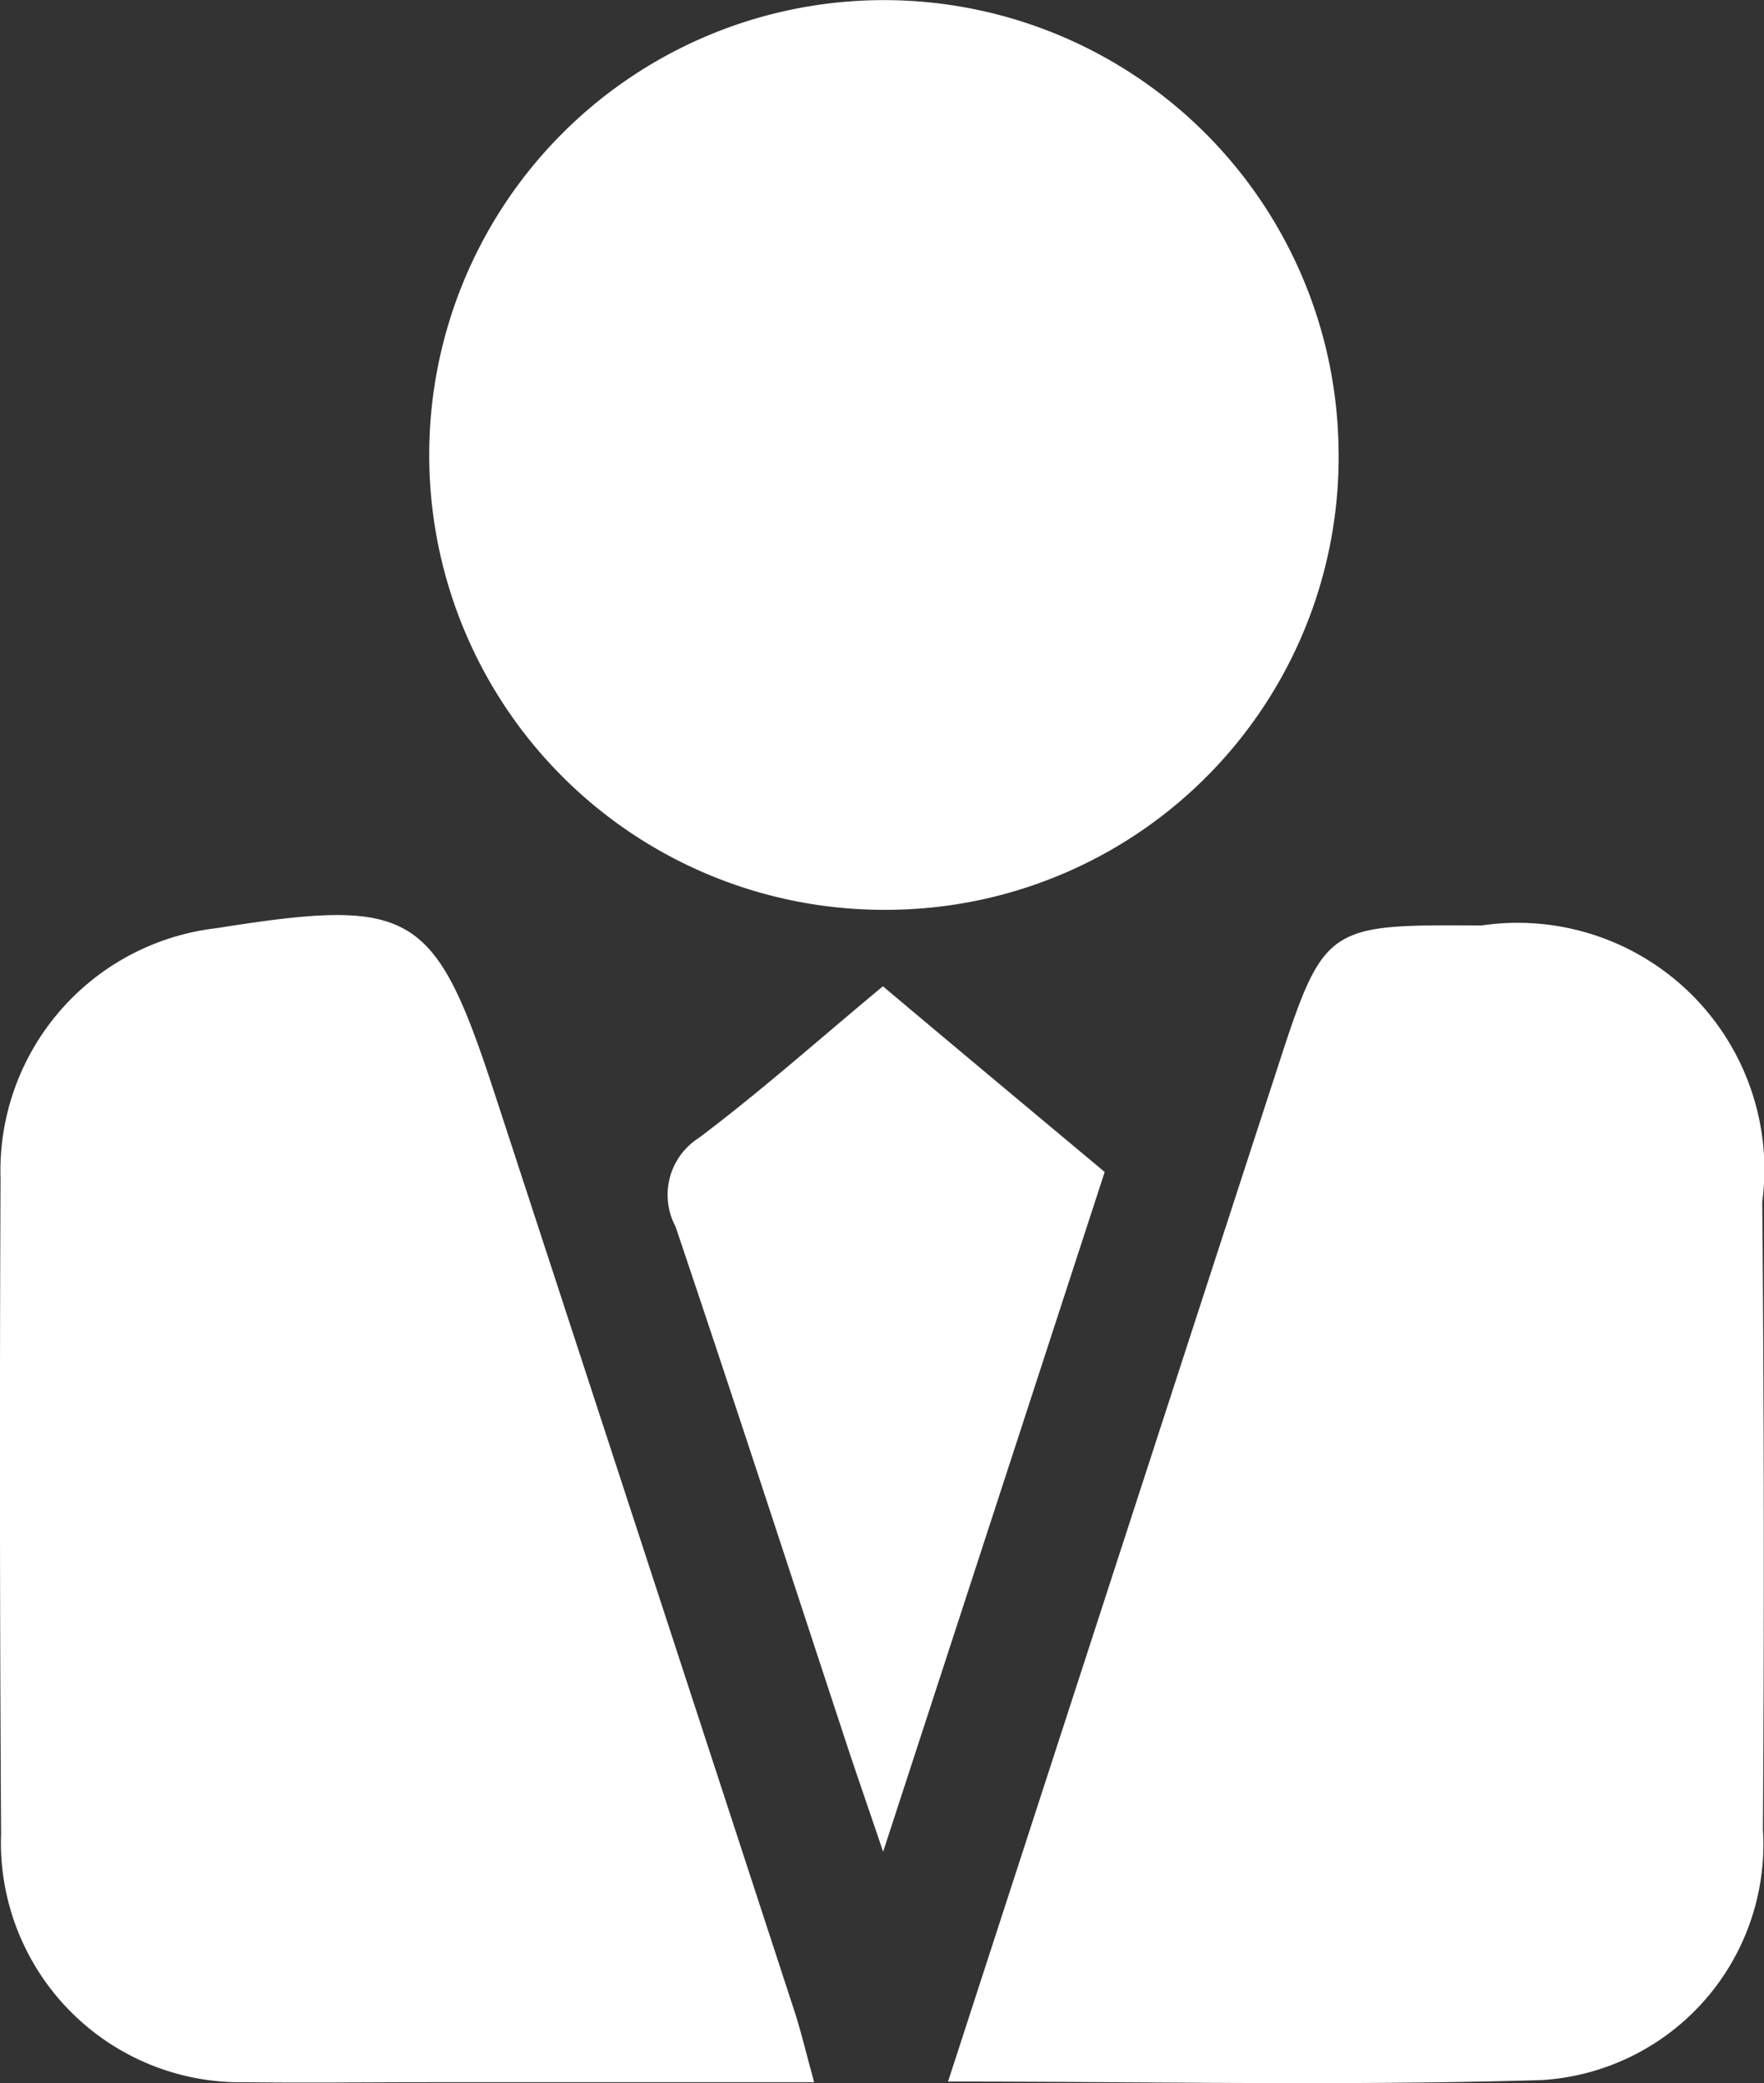
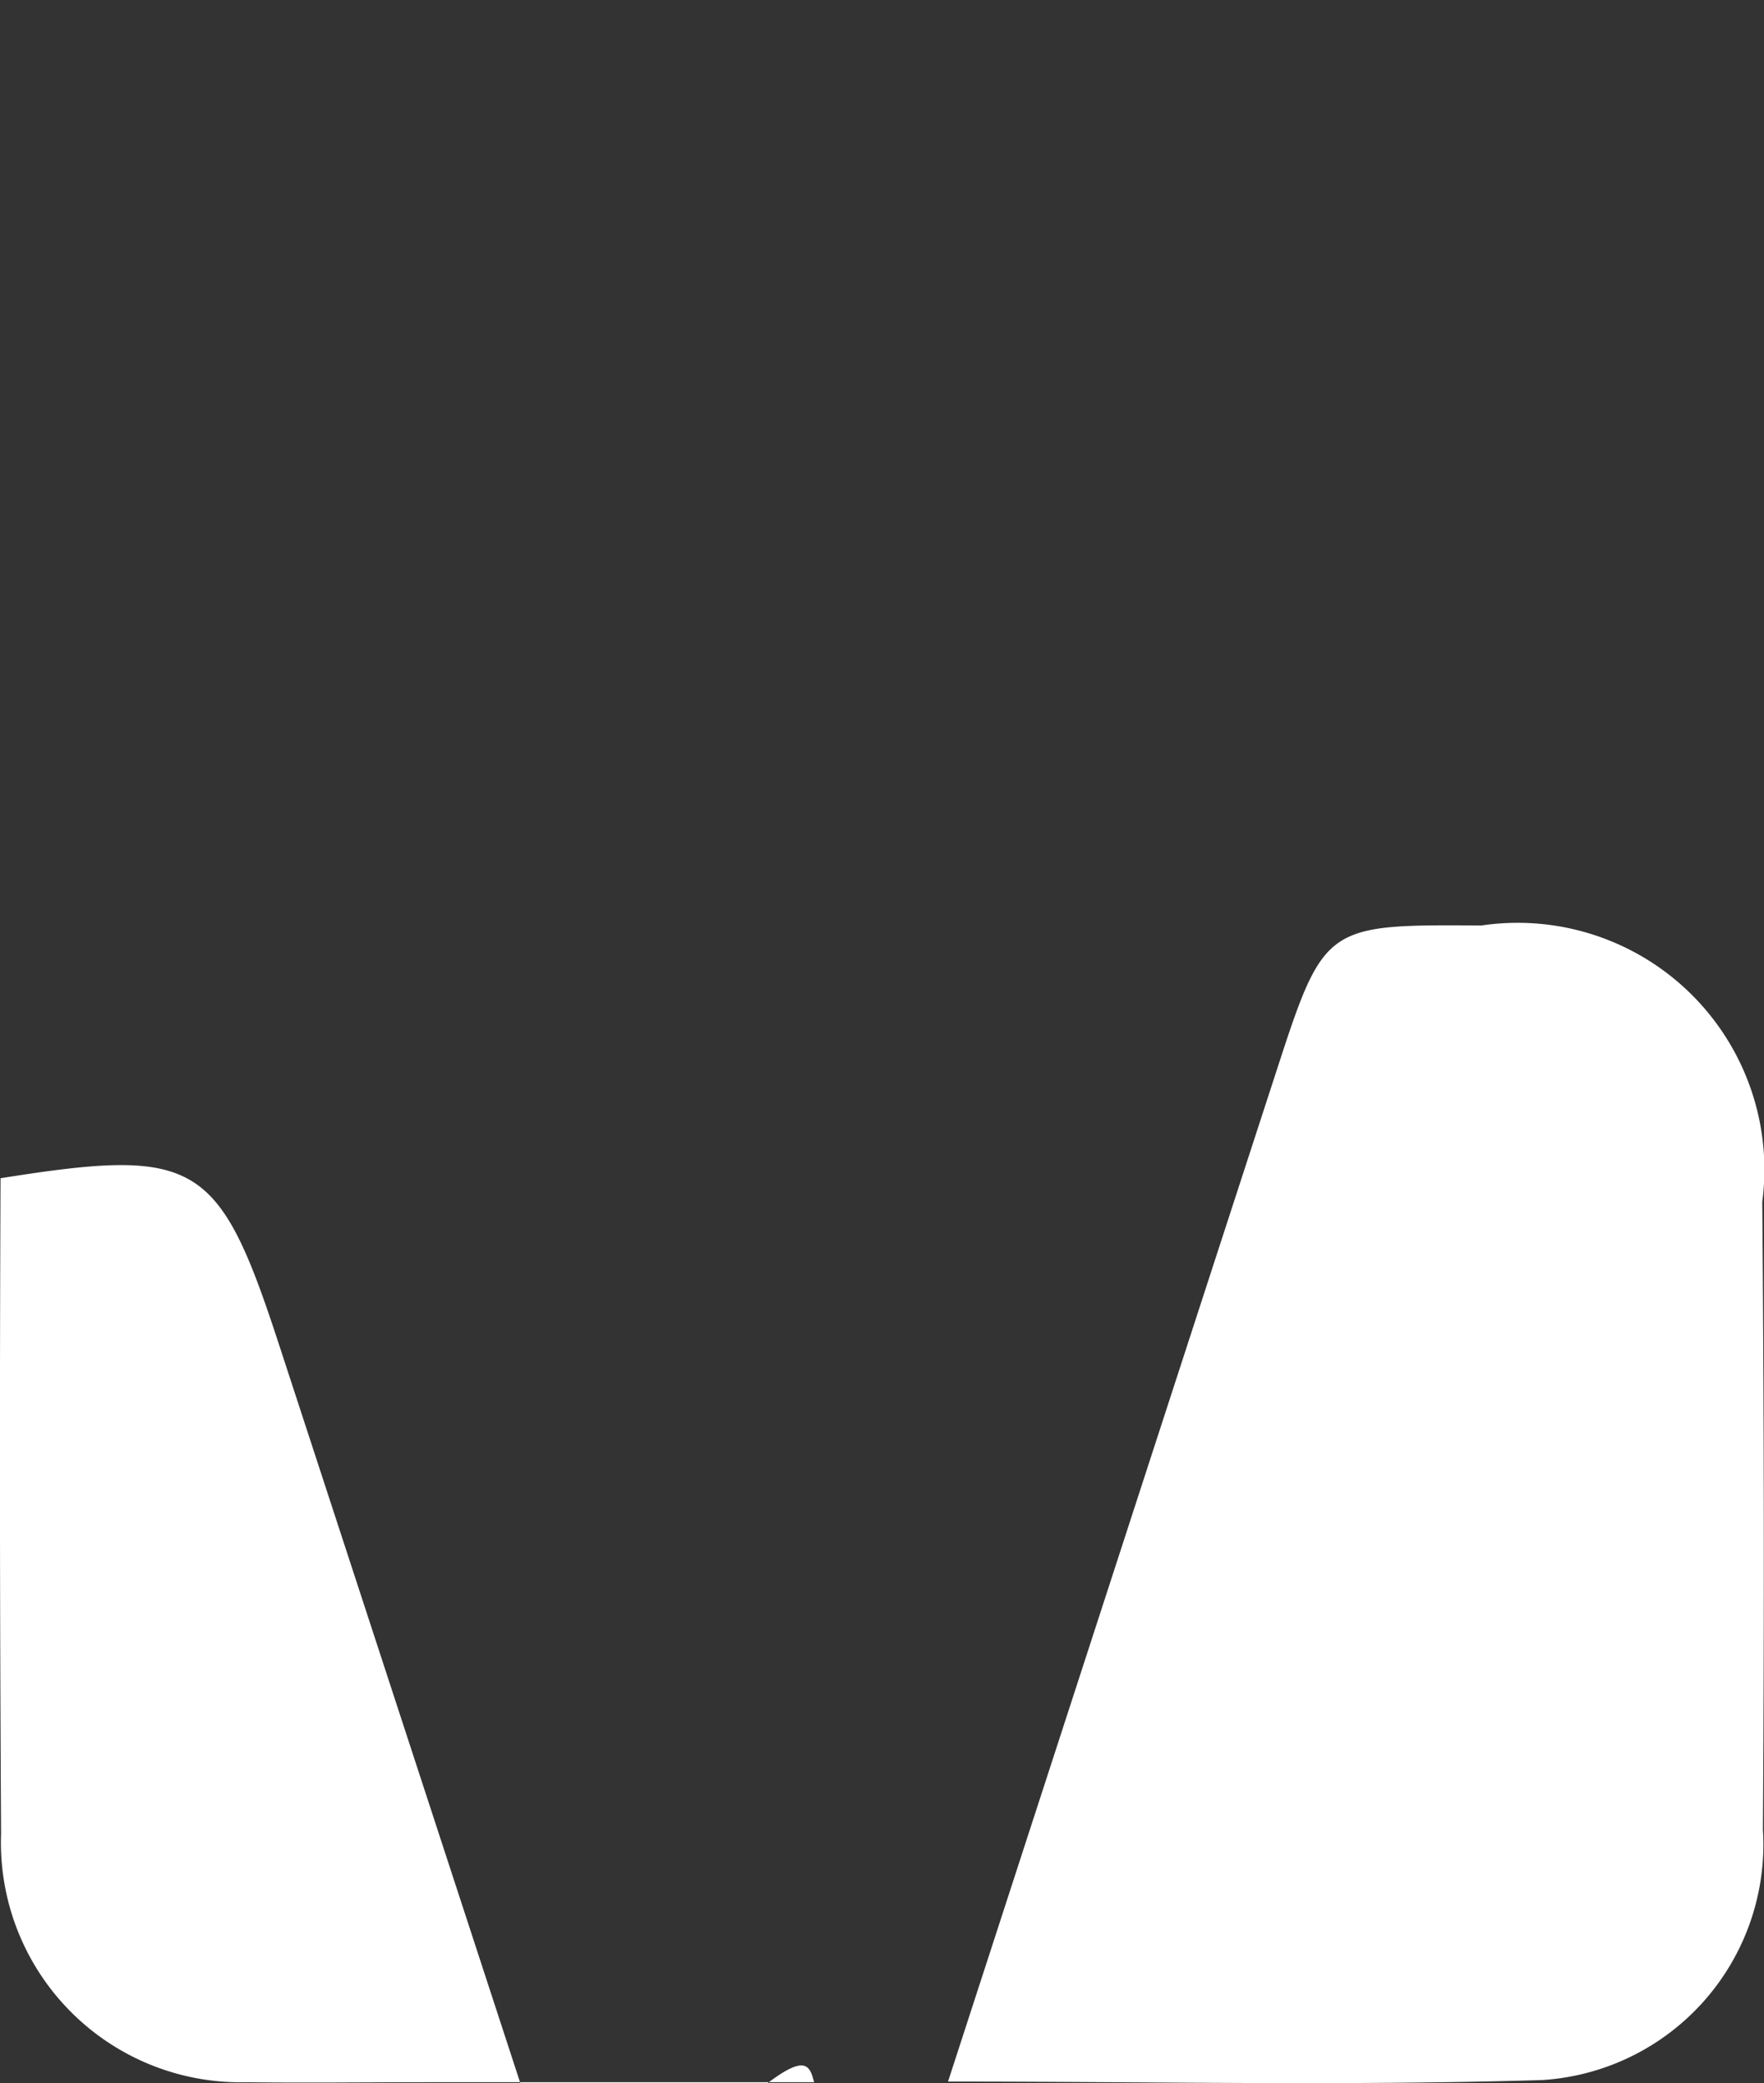
<svg xmlns="http://www.w3.org/2000/svg" width="16.337" height="19.286" viewBox="0 0 16.337 19.286">
  <rect x="0" y="0" width="16.337" height="19.286" fill="#333333" stroke="none" />
  <defs>
    <style>.a{fill:#fff;fill-rule:evenodd;}</style>
  </defs>
  <g transform="translate(-1406.667 -124.577)">
-     <path class="a" d="M1414.207,143.854h-3.581c-.559,0-1.119.007-1.677,0a2.219,2.219,0,0,1-2.272-2.3q-.018-3.034-.005-6.069a2.26,2.26,0,0,1,2-2.315c1.819-.289,2.021-.168,2.579,1.54q1.392,4.257,2.783,8.515C1414.091,143.407,1414.135,143.591,1414.207,143.854Z" />
+     <path class="a" d="M1414.207,143.854h-3.581c-.559,0-1.119.007-1.677,0a2.219,2.219,0,0,1-2.272-2.3q-.018-3.034-.005-6.069c1.819-.289,2.021-.168,2.579,1.54q1.392,4.257,2.783,8.515C1414.091,143.407,1414.135,143.591,1414.207,143.854Z" />
    <path class="a" d="M1415.447,143.848c1.03-3.169,2.031-6.251,3.034-9.332.449-1.381.451-1.38,1.907-1.371a2.285,2.285,0,0,1,2.6,2.559q.025,2.906.006,5.812a2.186,2.186,0,0,1-2.044,2.318C1419.147,143.888,1417.339,143.848,1415.447,143.848Z" />
-     <path class="a" d="M1414.863,133a4.211,4.211,0,1,1,4.2-4.309A4.192,4.192,0,0,1,1414.863,133Z" />
-     <path class="a" d="M1414.844,133.708c.7.589,1.374,1.151,2.054,1.719-.671,2.058-1.332,4.087-2.052,6.293-.144-.425-.238-.694-.328-.966-.53-1.608-1.053-3.217-1.595-4.822a.625.625,0,0,1,.217-.821C1413.706,134.686,1414.236,134.213,1414.844,133.708Z" />
  </g>
</svg>